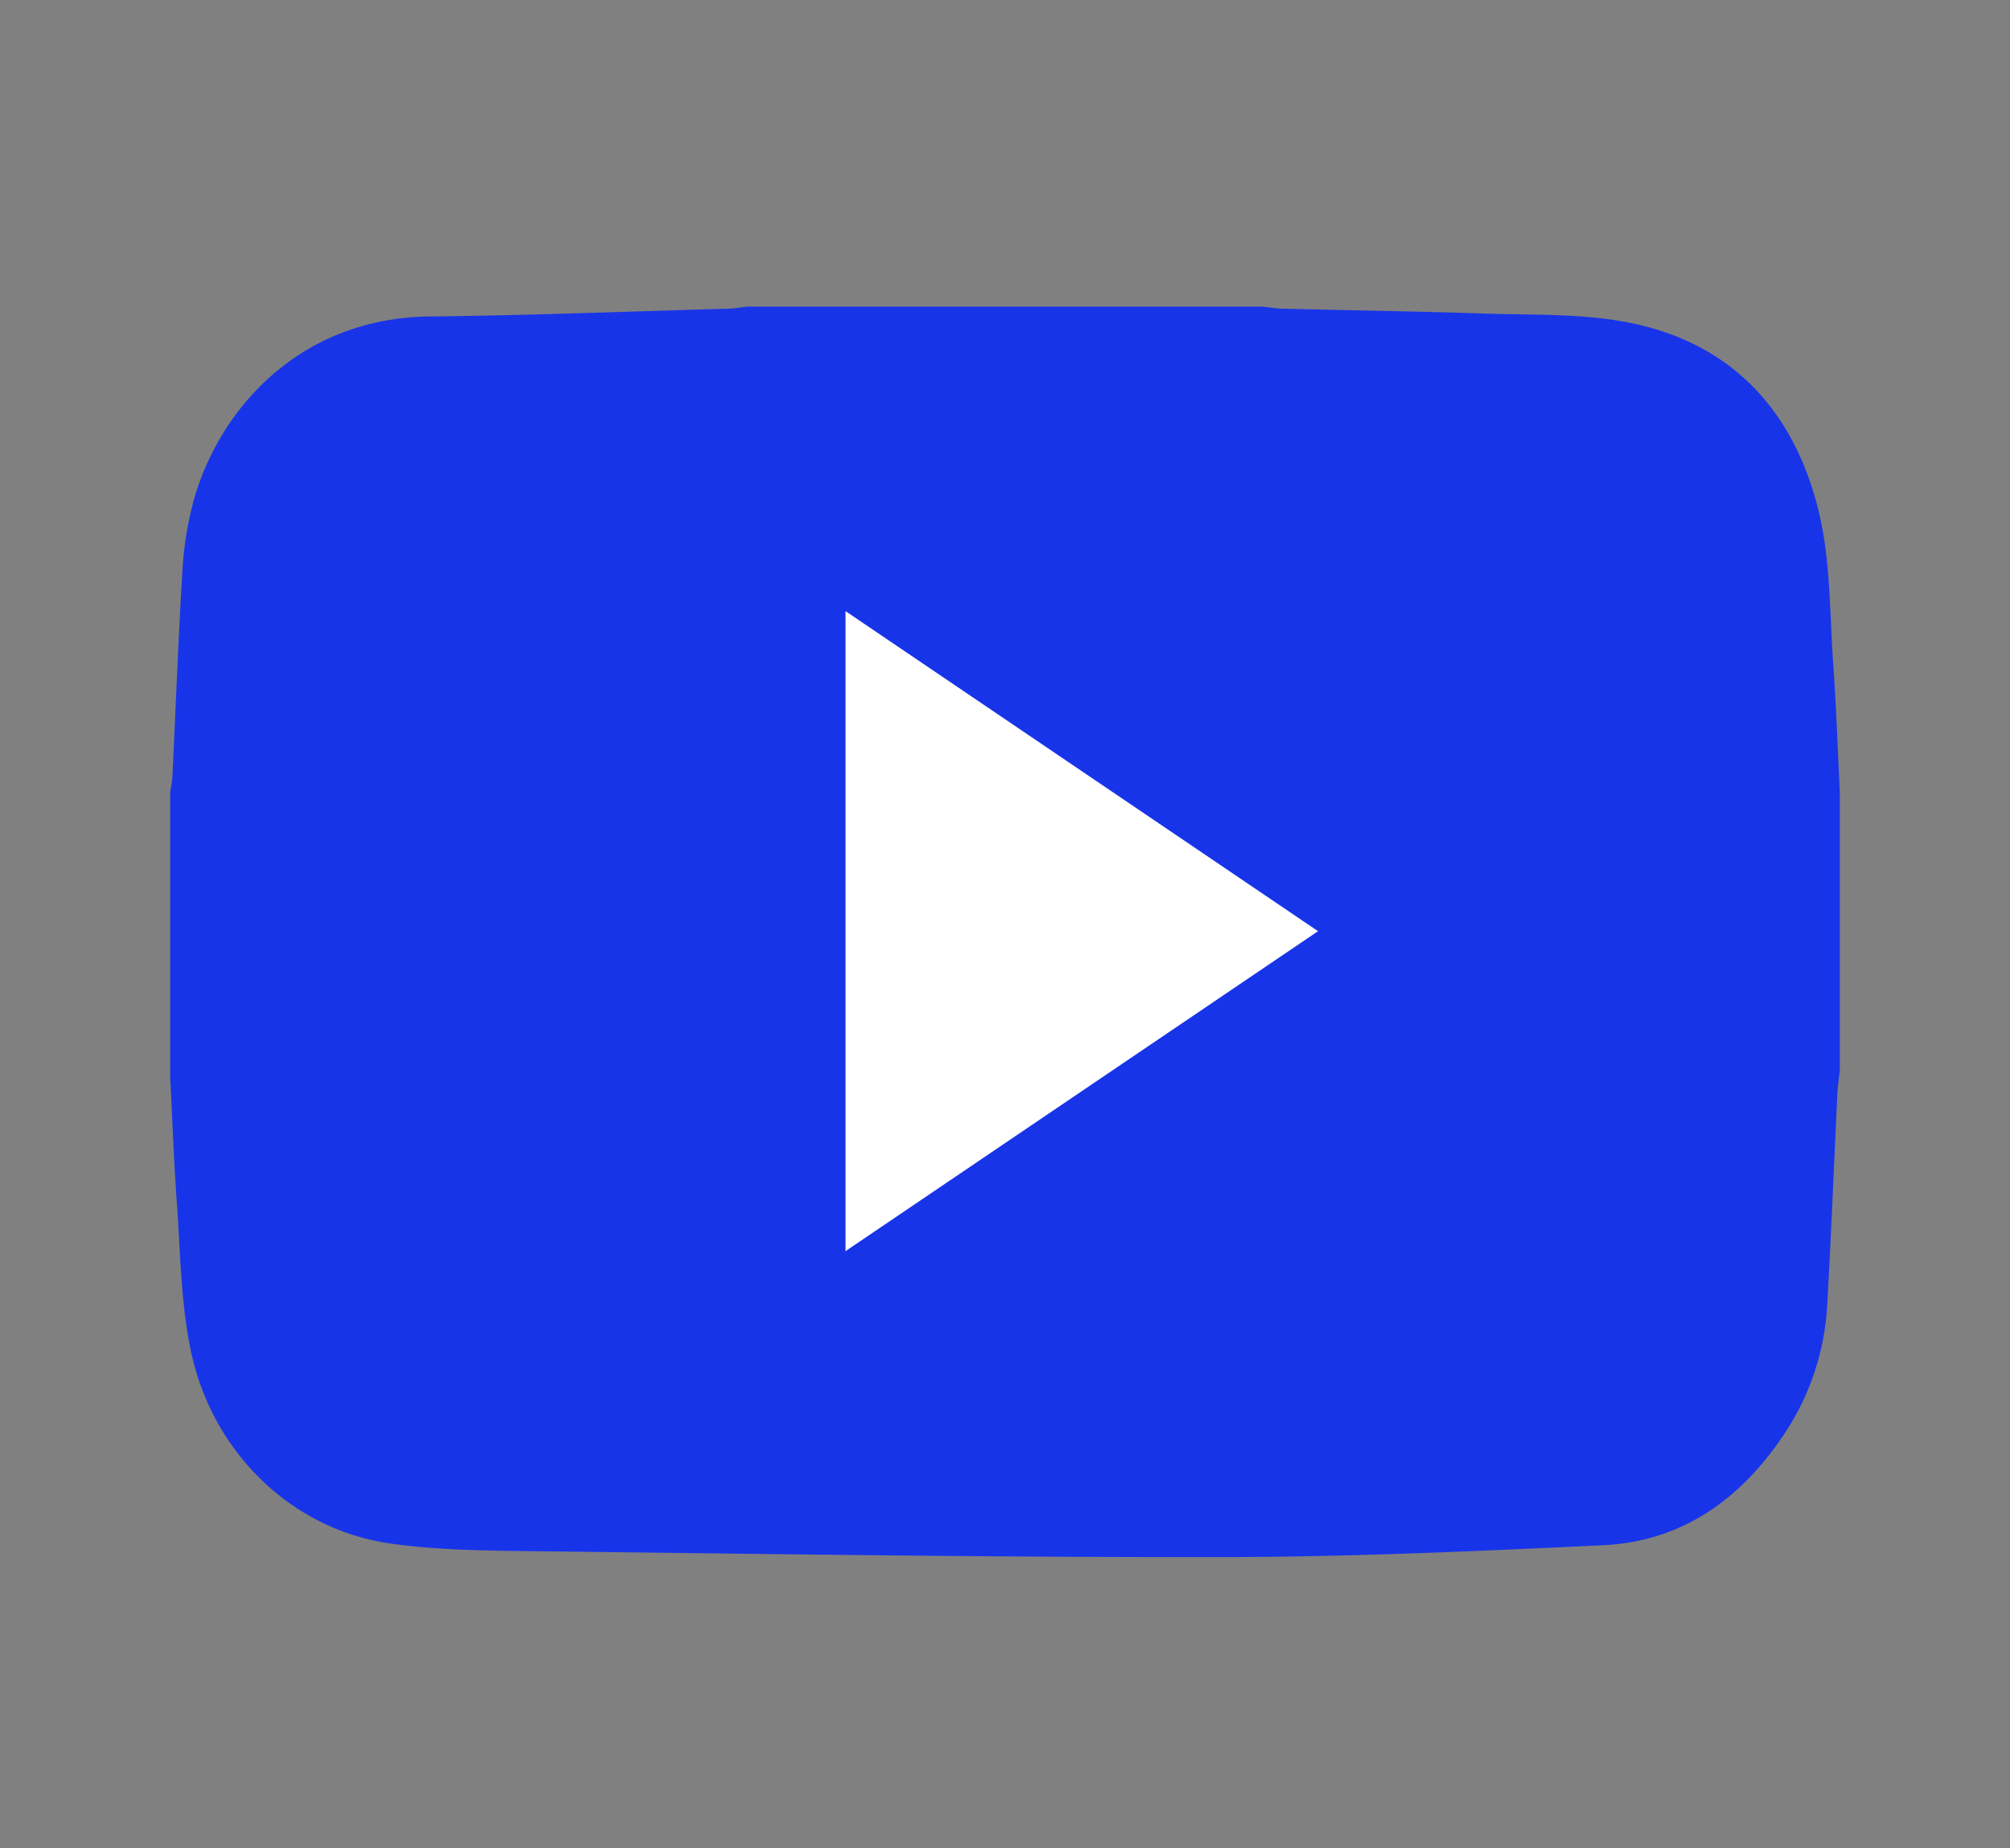
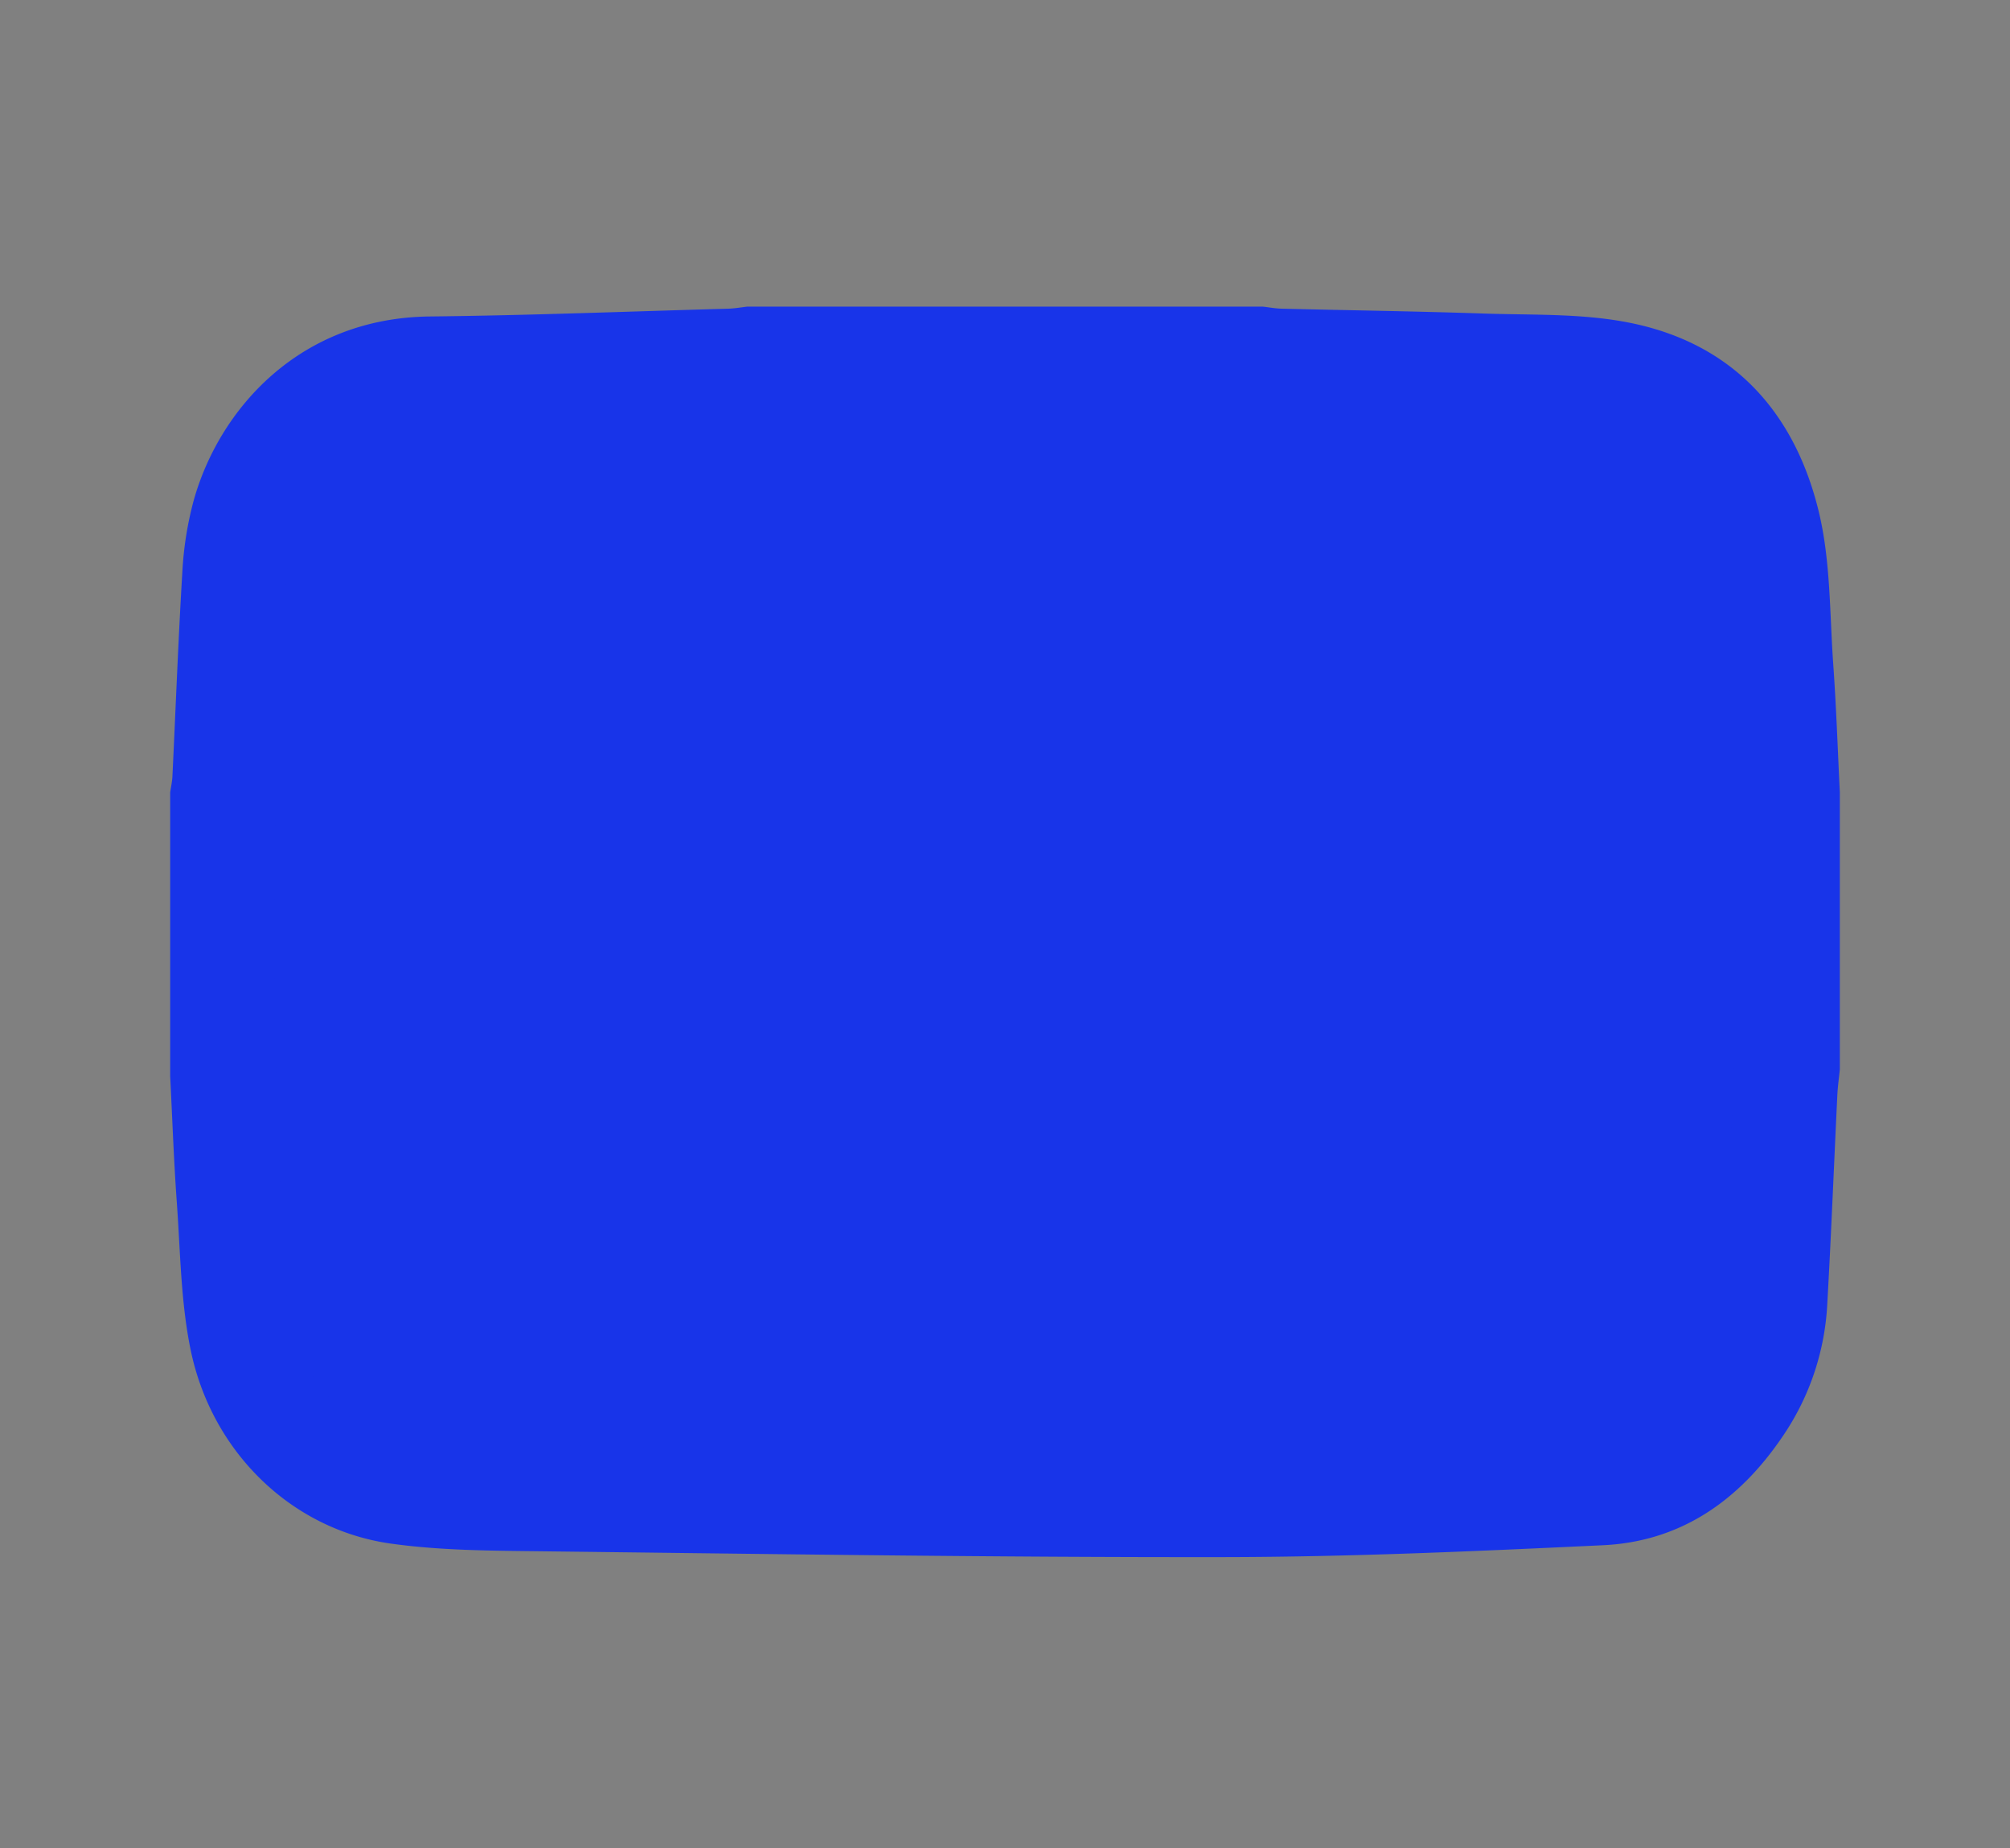
<svg xmlns="http://www.w3.org/2000/svg" id="Laag_1" data-name="Laag 1" viewBox="0 0 1033 950">
  <rect x="0" y="0" width="1033" height="950" fill="#808080" stroke="none" />
  <defs>
    <style>.cls-1{fill:#1834e9;}.cls-2{fill:#fff;}</style>
  </defs>
  <rect class="cls-1" x="124.09" y="203.2" width="774.36" height="565.08" rx="46.9" />
  <path class="cls-1" d="M384.1,157.61H648.9c3.29.36,6.58,1,9.88,1.06,34.56.85,69.14,1.33,103.69,2.5,24.5.82,49.47-.1,73.36,4.41,54.1,10.19,86.54,45.81,99,97.9,6,25.17,5.48,51.95,7.33,78,1.56,21.9,2.29,43.86,3.39,65.8V549.77c-.43,4.12-1,8.23-1.25,12.36-1.76,36.26-3.19,72.53-5.24,108.77A132.43,132.43,0,0,1,915.72,739c-22.11,32.39-52,53.43-91.91,55.31-64.71,3.06-129.49,6-194.25,6.1-117.56.17-235.12-1.62-352.68-3-25.39-.3-51-.42-76.08-3.95-50.72-7.15-91.93-46.78-102.82-99.56-5.09-24.68-5.27-50.41-7.1-75.71-1.57-21.65-2.31-43.36-3.42-65V407.32c.4-2.71,1-5.41,1.15-8.13,1.69-35.14,3-70.31,5.12-105.42a176.5,176.5,0,0,1,5.74-36.24c13-46.92,54.24-94.13,121.47-94.85,51.1-.55,102.18-2.58,153.26-4C377.51,158.58,380.8,158,384.1,157.61ZM509.51,749c96.67-2.35,187.12-4.51,277.56-6.81,12.83-.33,25.84-.14,38.42-2.25,31.64-5.31,57.26-35.85,59.68-71,2.28-33.14,3.87-66.34,5.14-99.54,3.54-92.74,1.31-185.4-4.78-278-2.77-42-32.14-73.34-70.58-74.69-46.88-1.66-93.78-3.08-140.68-4C523.46,209.86,372.69,211,222,217c-6.66.27-13.47.68-19.9,2.28-28.76,7.2-51.69,35.44-54.19,68.4-2.54,33.4-4,66.9-5.24,100.38a2606.39,2606.39,0,0,0,4.91,280.48,81.51,81.51,0,0,0,15.77,42.63c12.35,17,28.37,29,50.07,29.61C314.13,743.79,414.9,746.38,509.51,749Z" />
-   <path class="cls-2" d="M434.53,643.14v-329L677.38,478.67Z" />
</svg>